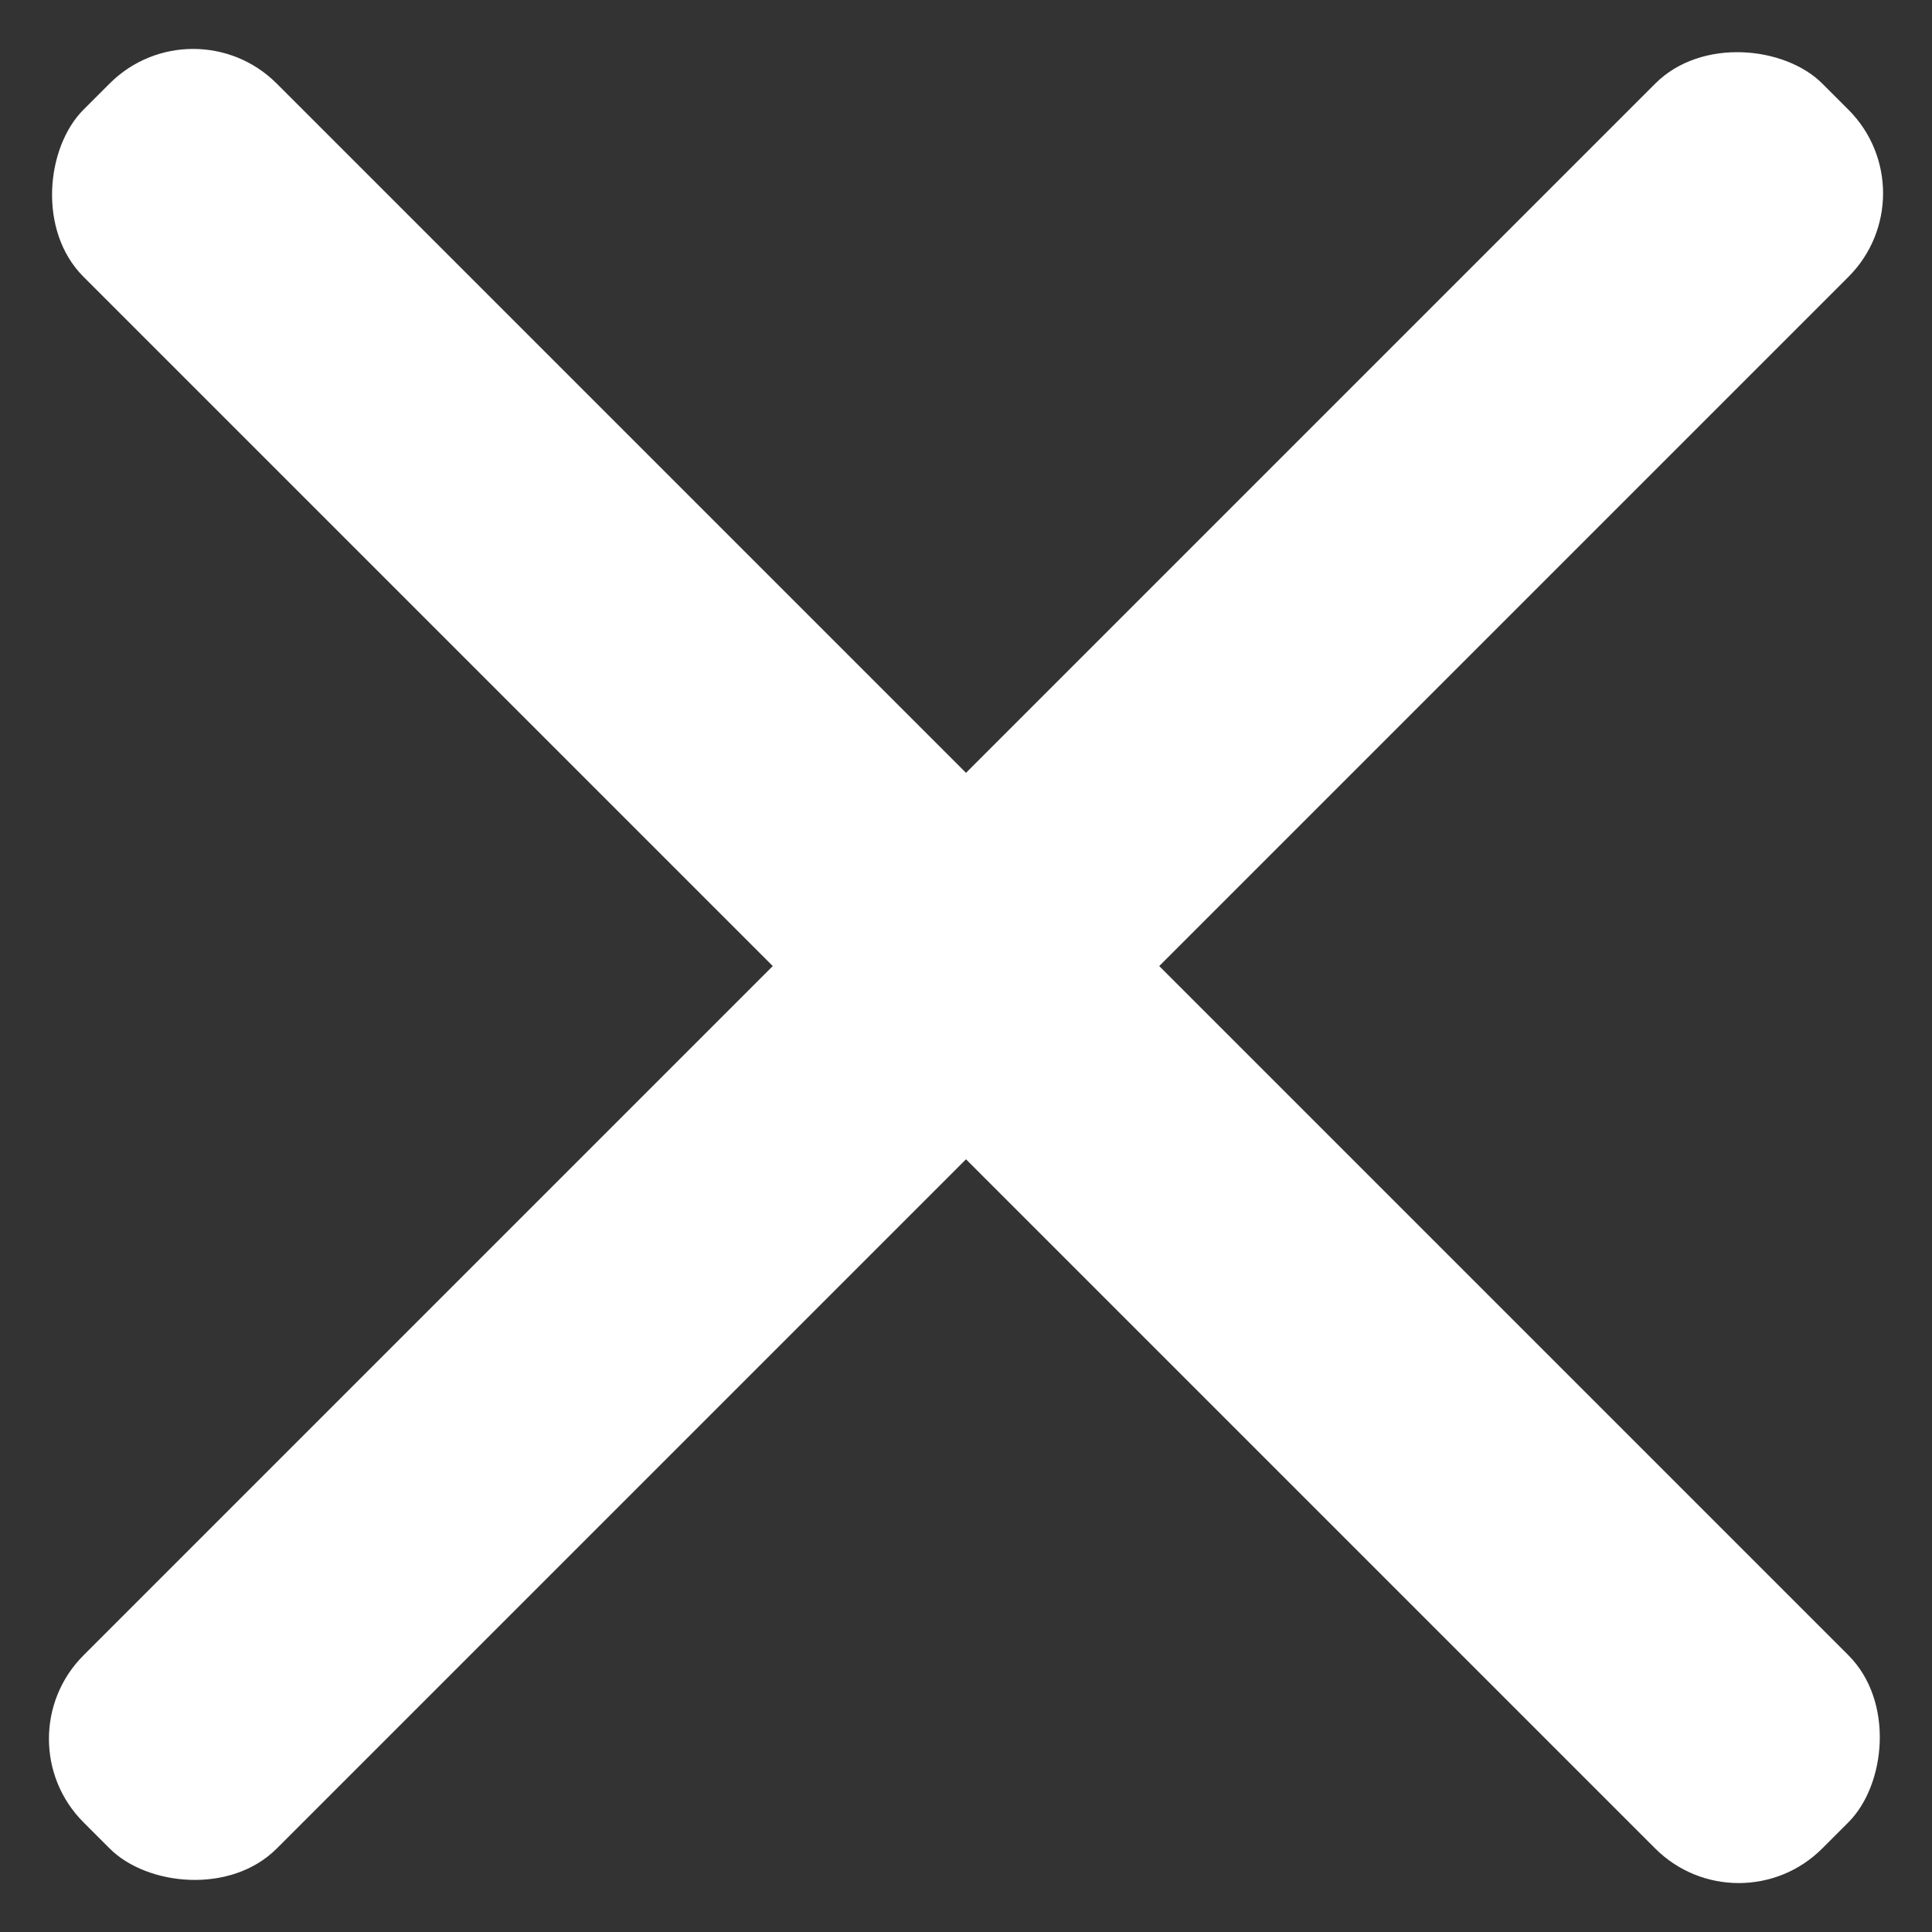
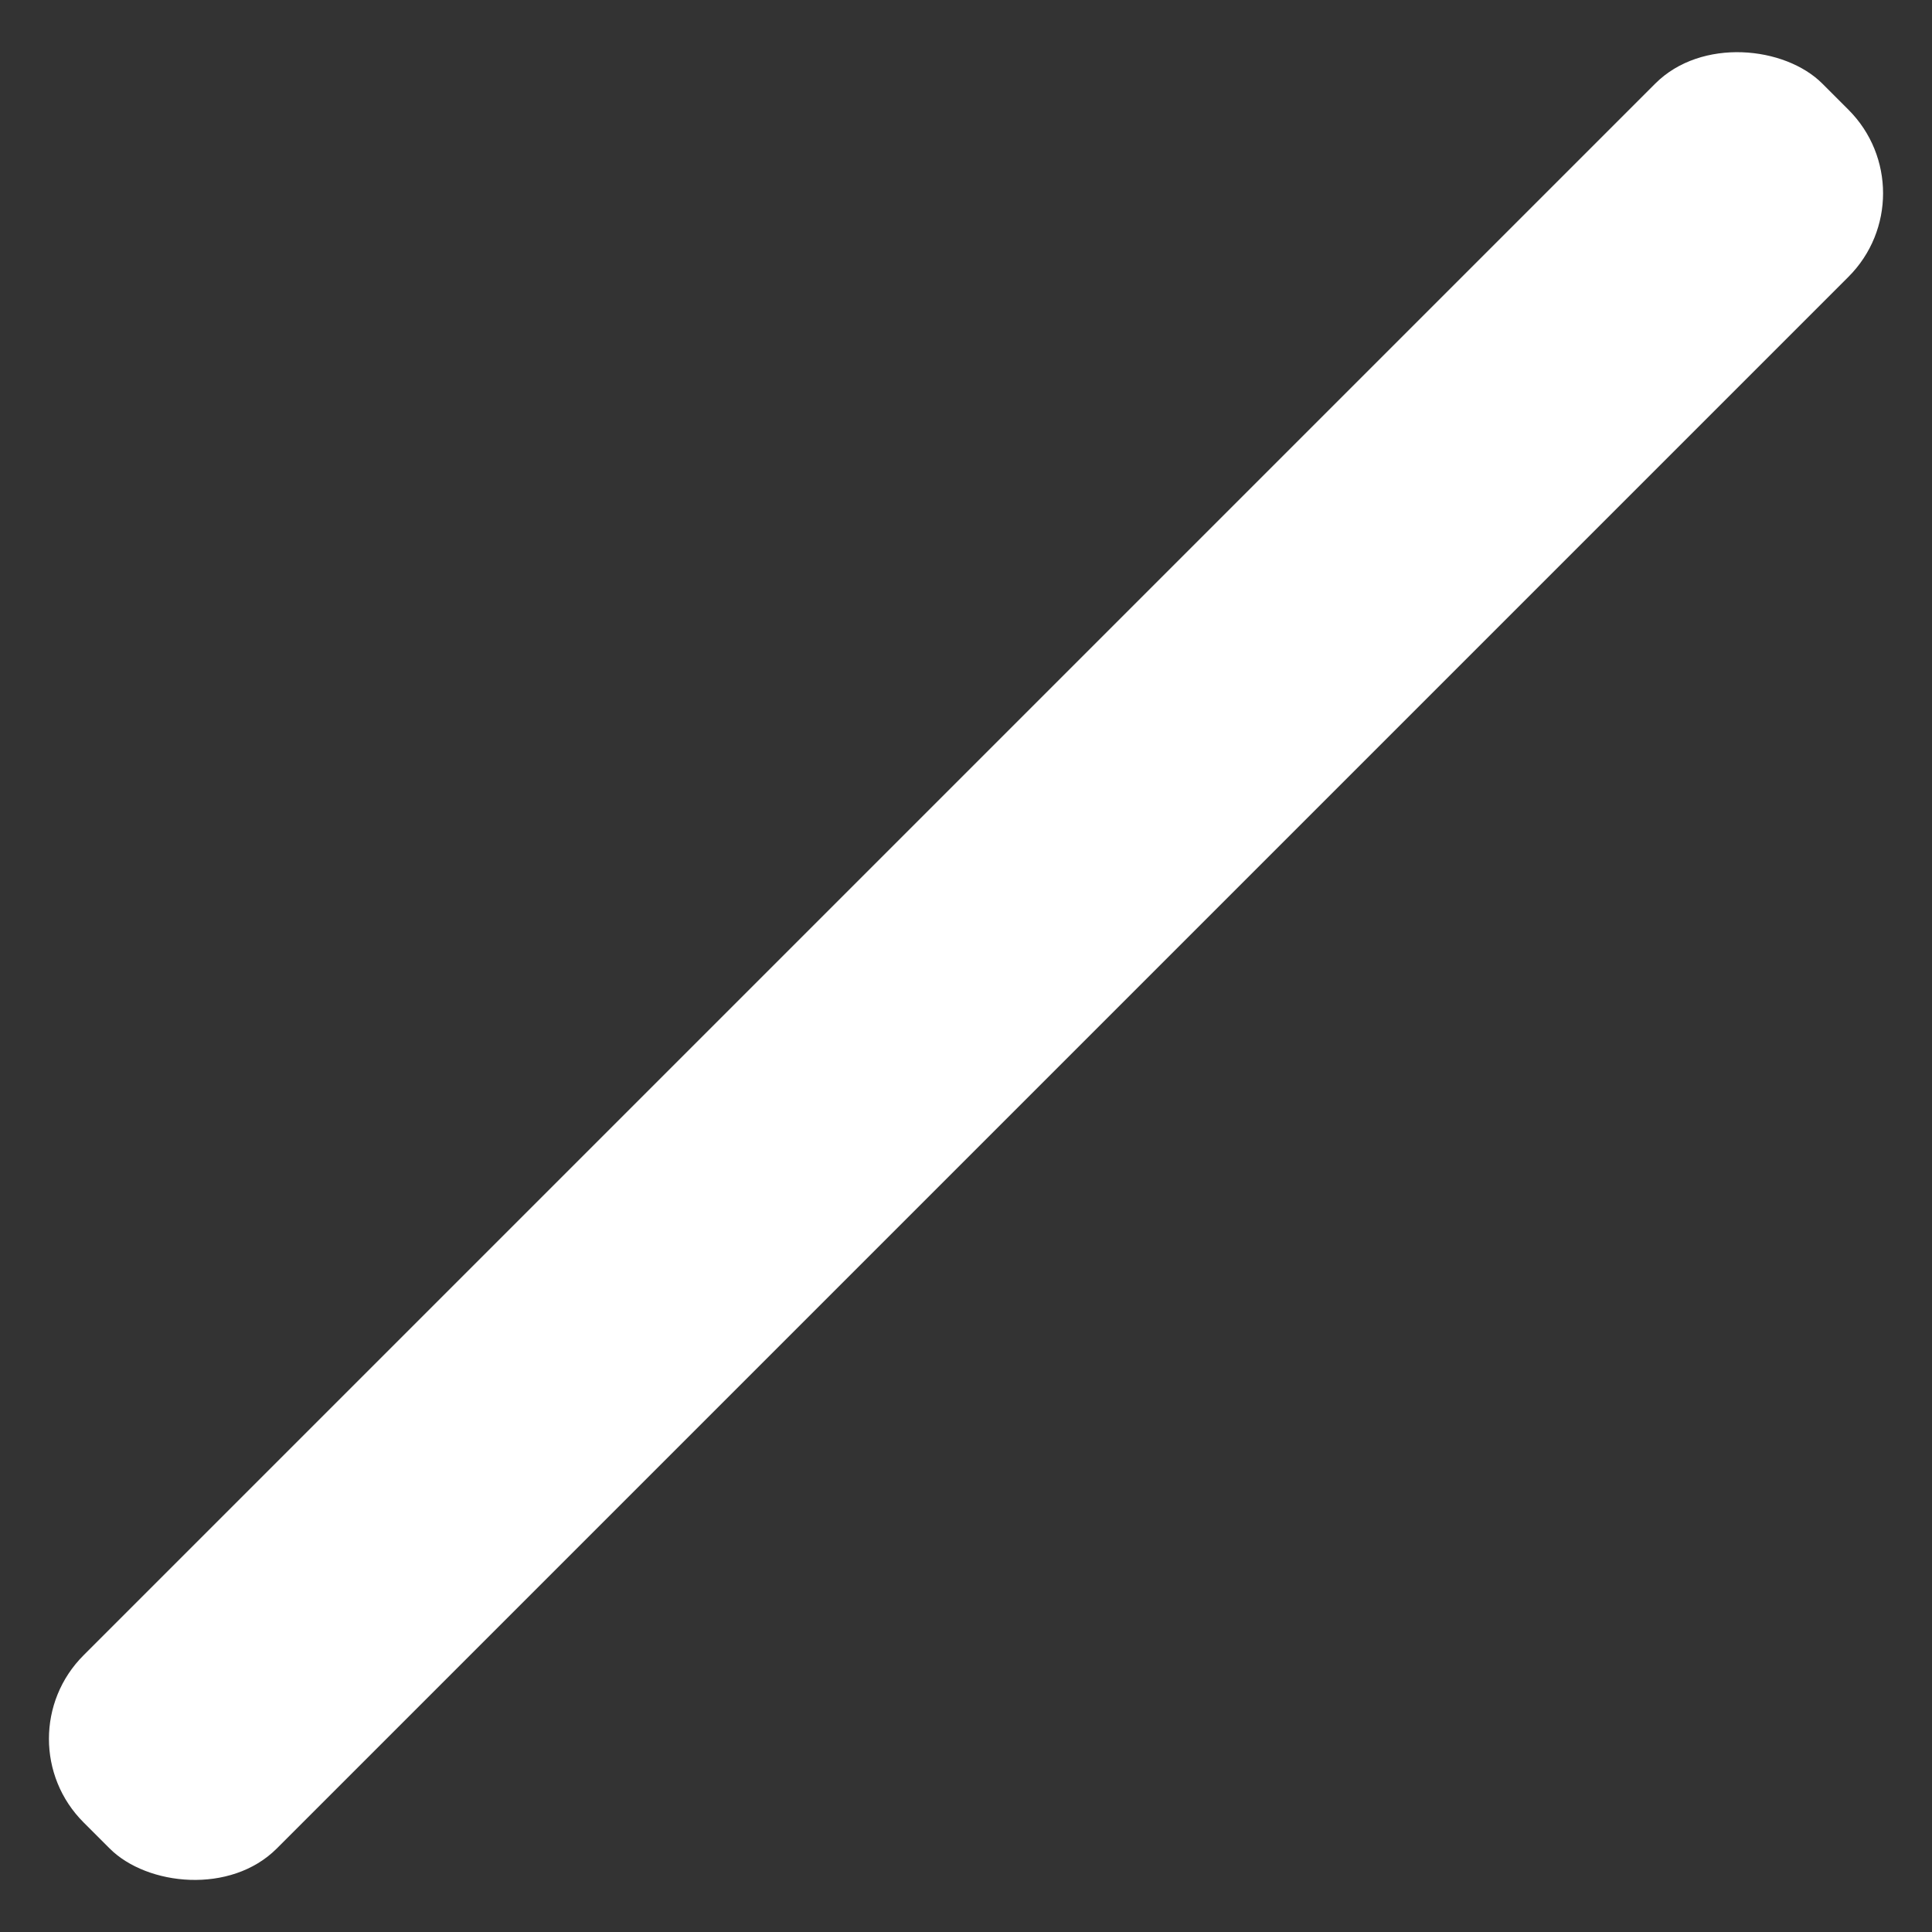
<svg xmlns="http://www.w3.org/2000/svg" width="16.354" height="16.354" viewBox="0 0 16.354 16.354">
  <rect x="0" y="0" width="16.354" height="16.354" fill="#333333" stroke="none" />
  <g id="Group_15055" data-name="Group 15055" transform="translate(-340.261 -48.639)">
-     <rect id="Rectangle_35" data-name="Rectangle 35" width="20.815" height="2.313" rx="1" transform="translate(341.896 48.639) rotate(45)" fill="#fff" />
    <rect id="Rectangle_39" data-name="Rectangle 39" width="20.815" height="2.313" rx="1" transform="translate(356.615 50.275) rotate(135)" fill="#fff" />
  </g>
</svg>